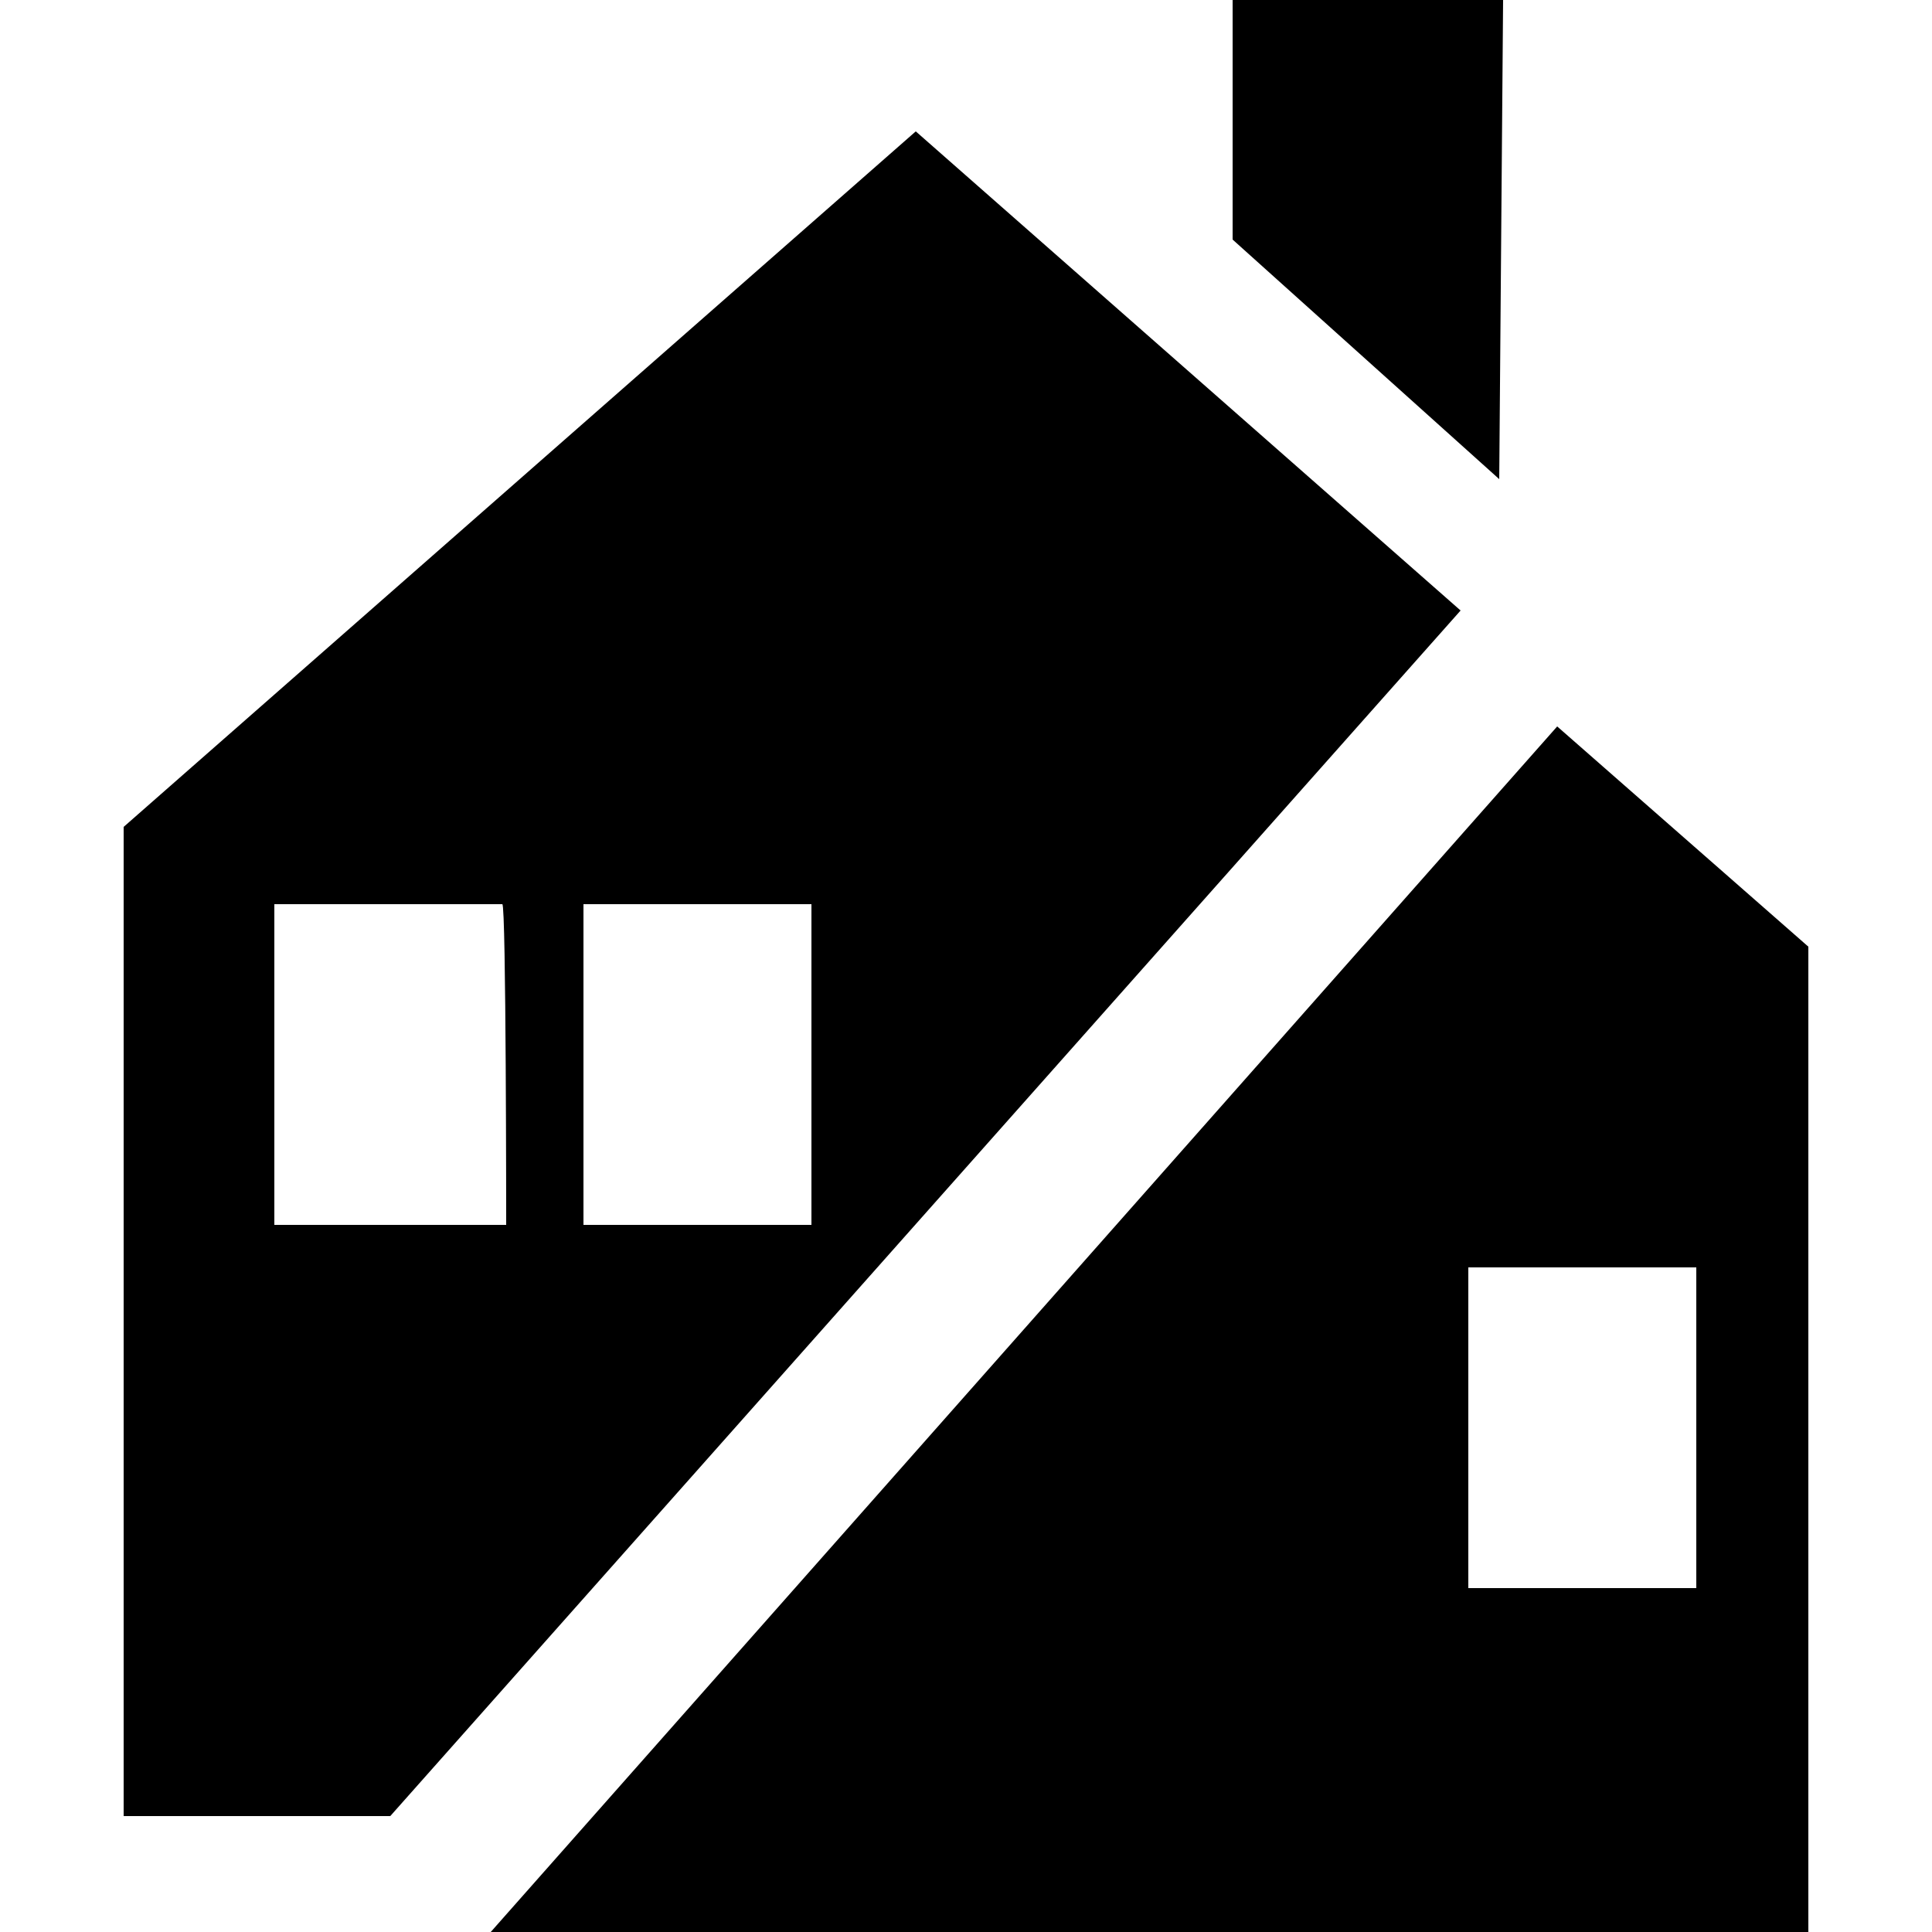
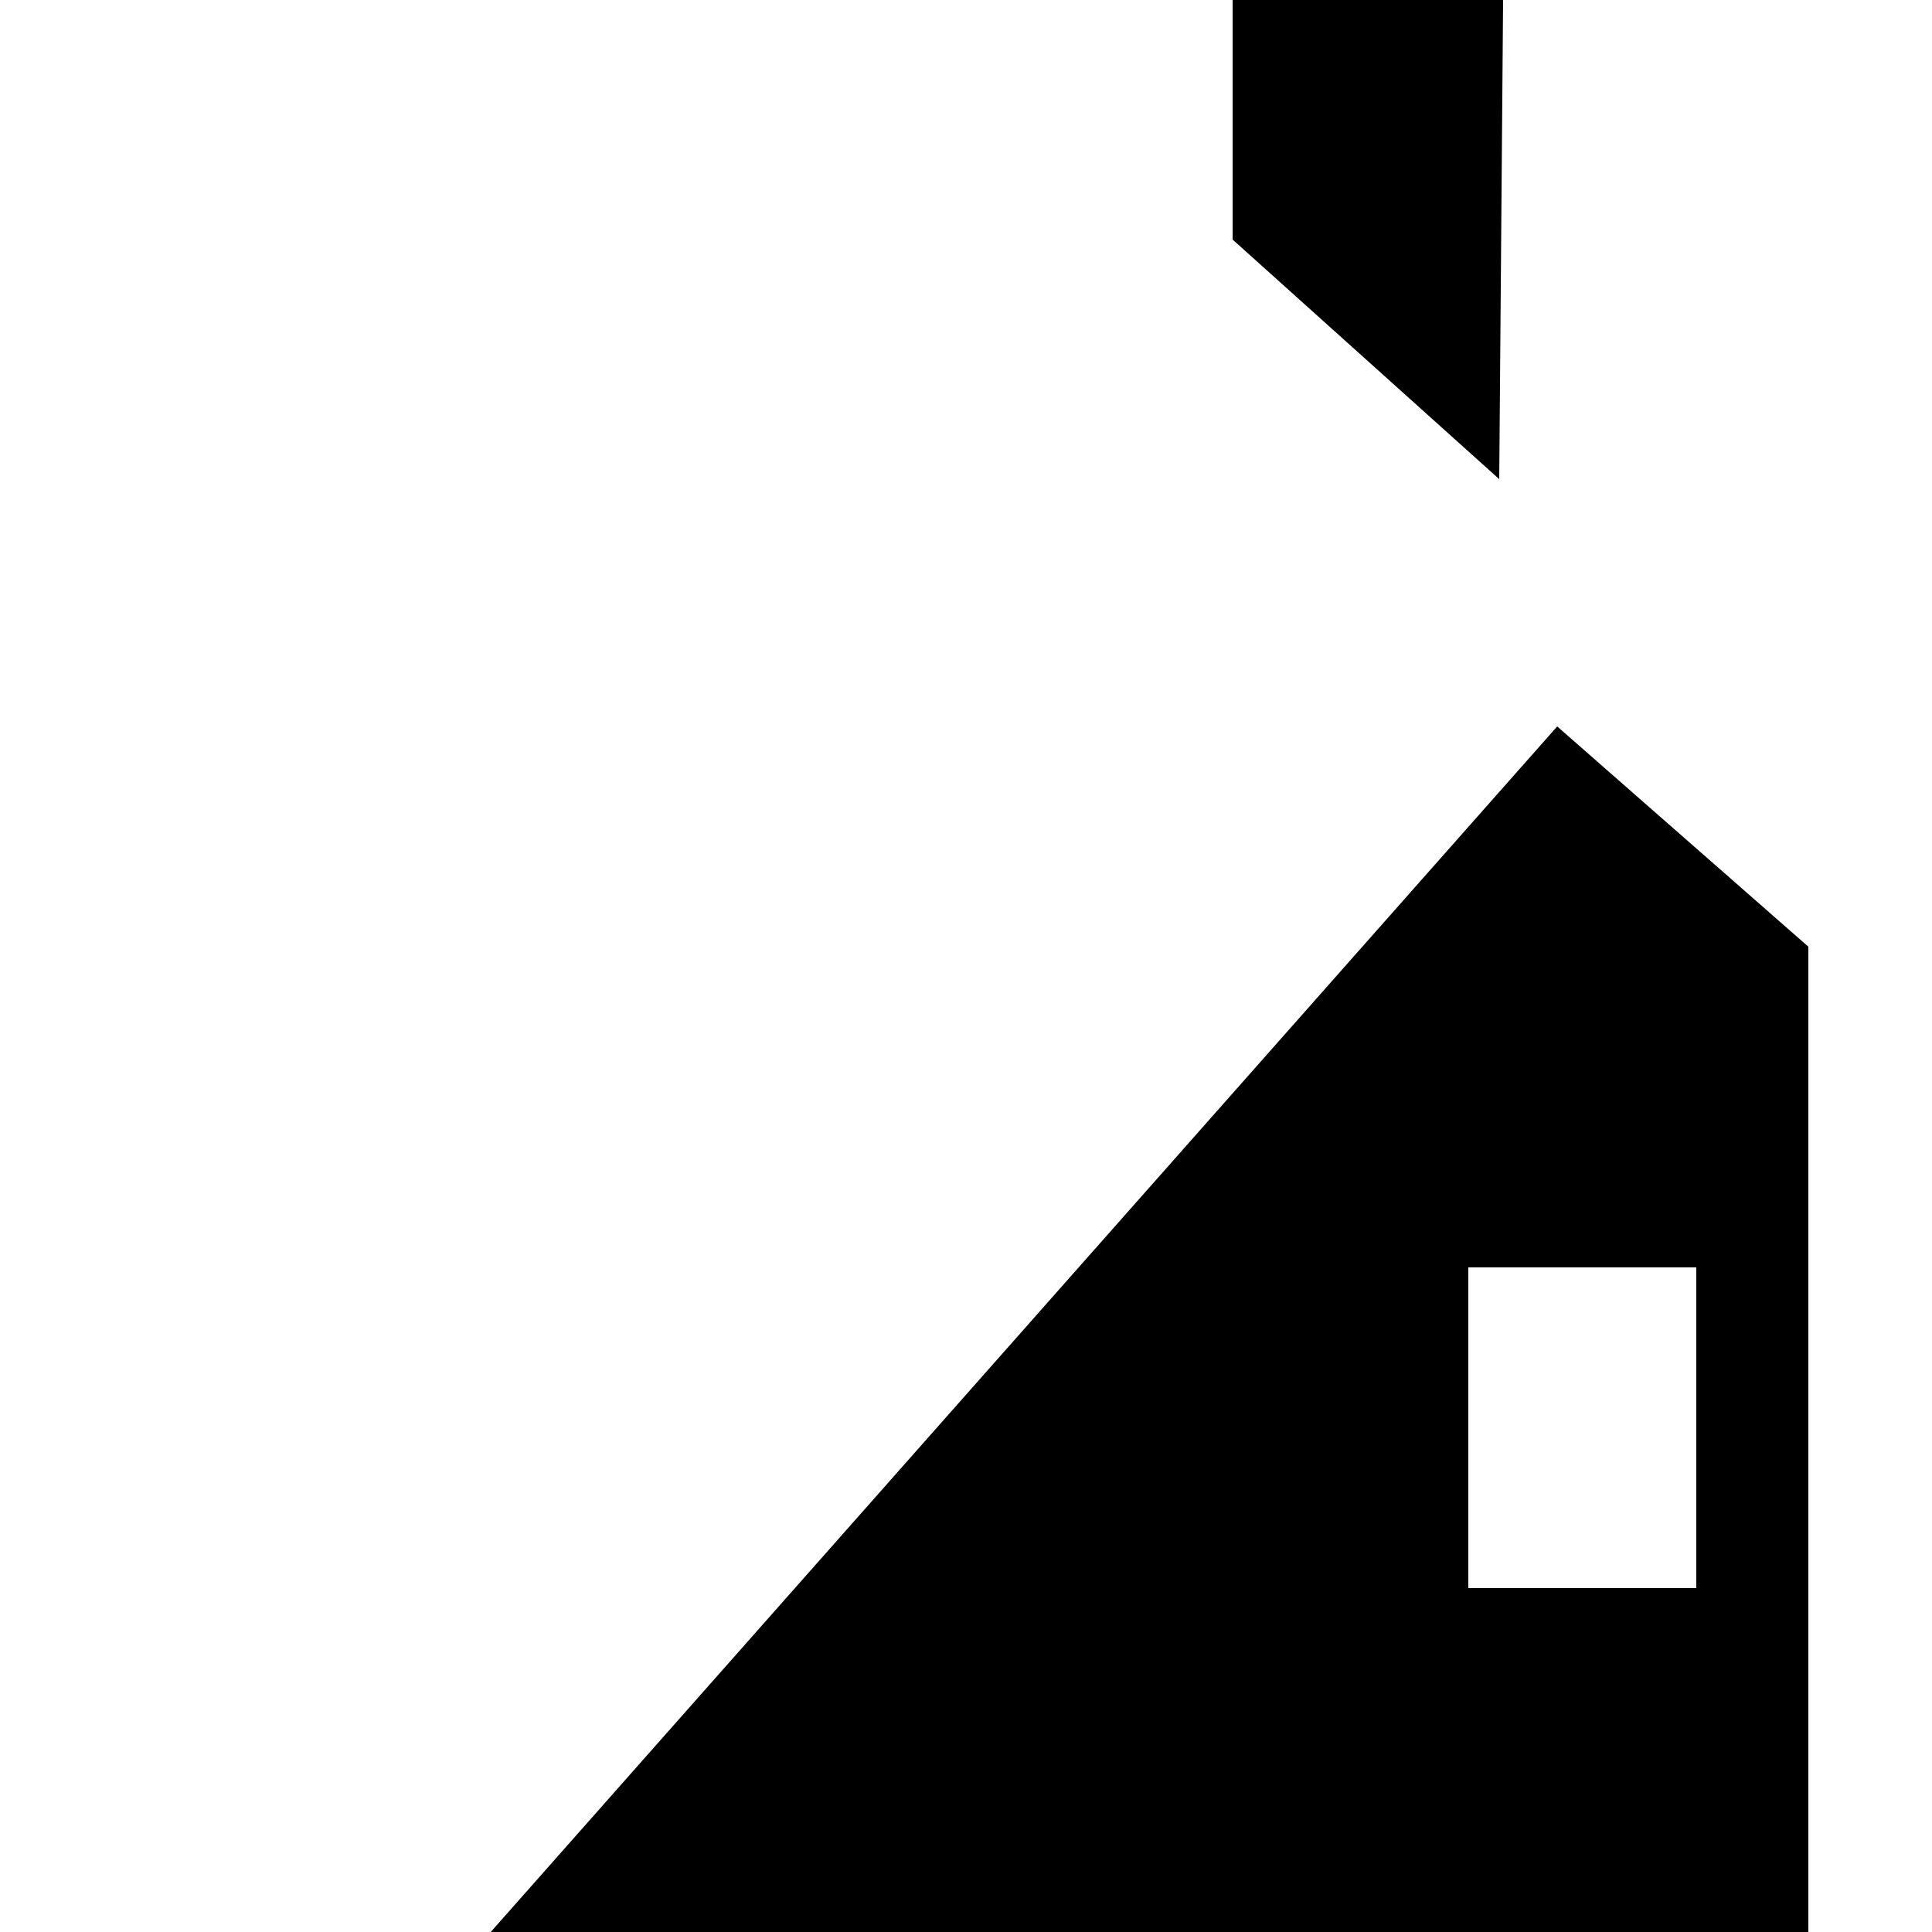
<svg xmlns="http://www.w3.org/2000/svg" version="1.1" id="Lager_1" x="0px" y="0px" viewBox="0 0 50 50" style="enable-background:new 0 0 50 50;" xml:space="preserve">
  <style type="text/css"> .st0{stroke:#516A66;stroke-miterlimit:10;} </style>
  <path d="M40.3,18.8L12.7,50h34.1V24.5L40.3,18.8z M43.9,41.1H38v-8.3h5.9V41.1z" />
  <path d="M38.9,0h-7v6.2l6.9,6.2L38.9,0z" />
  <path d="M34.6,13" />
-   <path d="M23.7,3.4l-20.5,18V47h6.9l27.7-31.2L23.7,3.4z M13.1,31.7H7.1v-8.3h5.9C13.1,23.4,13.1,31.7,13.1,31.7z M21,31.7h-5.9v-8.3 H21V31.7z" />
  <path class="st0" d="M54.1,29.2" />
-   <path d="M53.3,26.6" />
</svg>